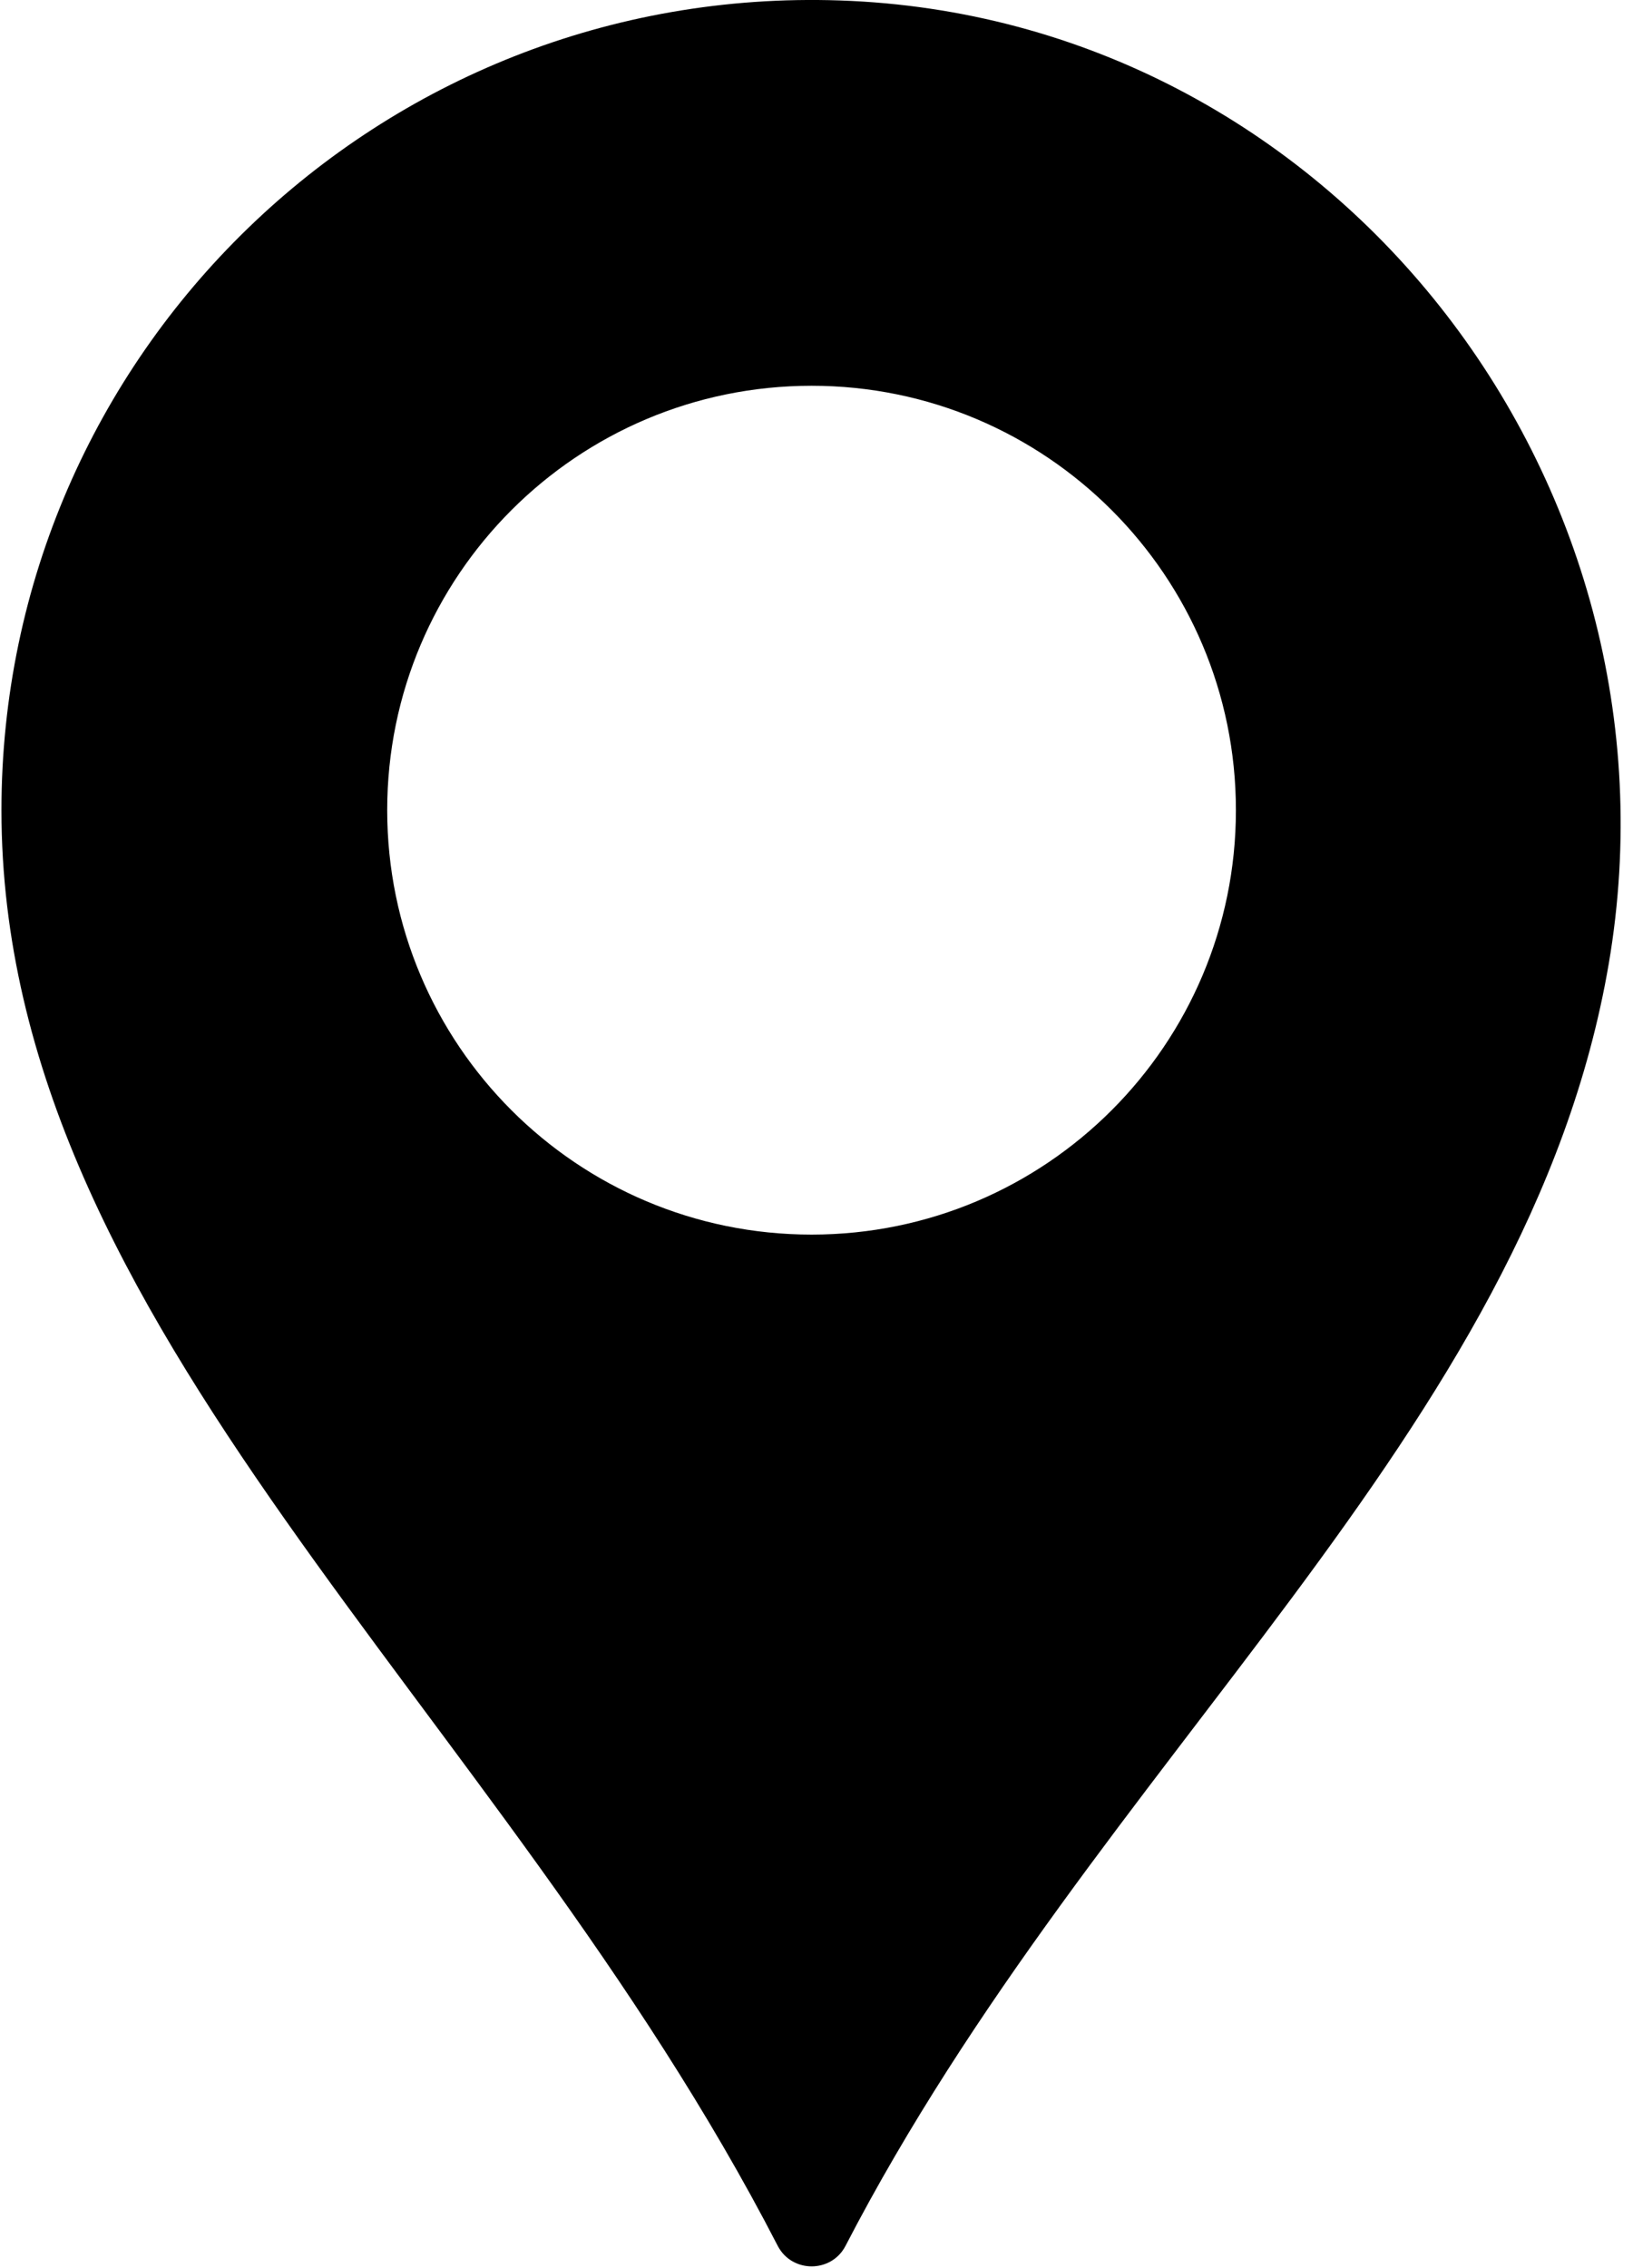
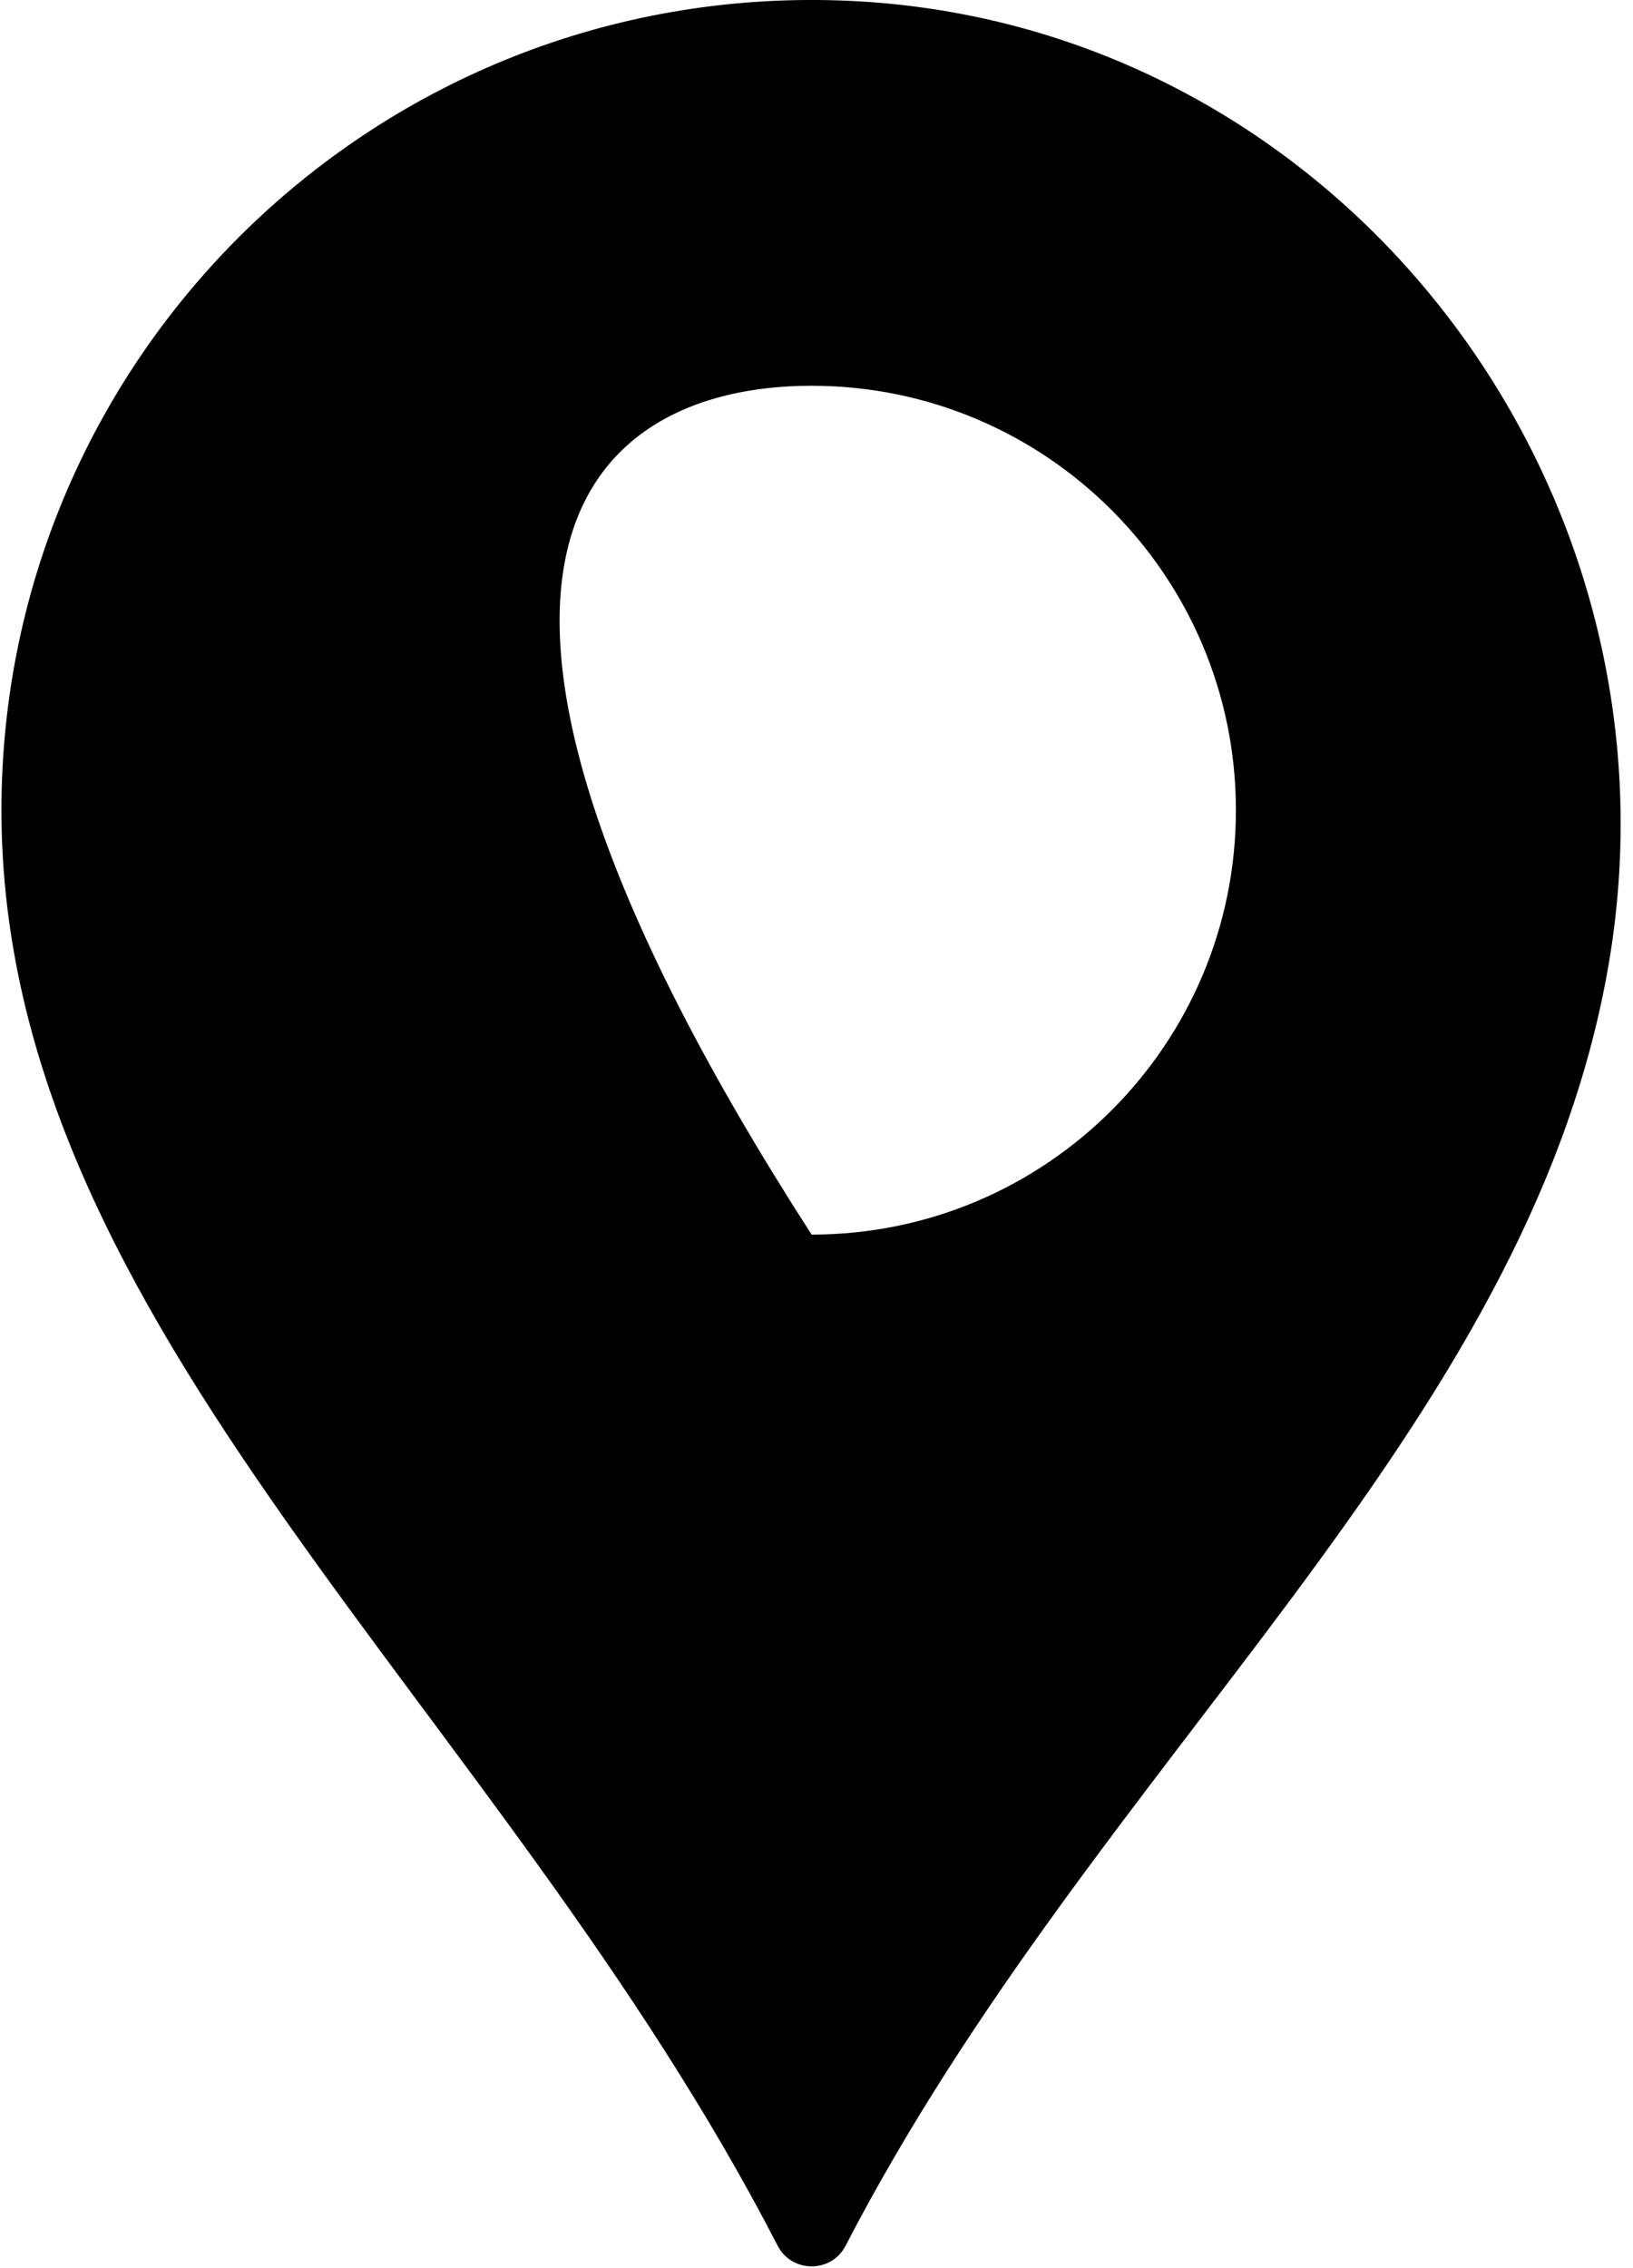
<svg xmlns="http://www.w3.org/2000/svg" width="18px" height="25px" viewBox="0 0 18 25" version="1.1">
  <title>tool</title>
  <desc>Created with Sketch.</desc>
  <g id="Page-1" stroke="none" stroke-width="1" fill="none" fill-rule="evenodd">
    <g id="Homepage" transform="translate(-546, -1011)" fill="#000000" fill-rule="nonzero">
      <g id="tool" transform="translate(546, 1011)">
-         <path d="M9.255,0.005 C4.182,-0.166 0.016,3.896 0.016,8.93 C0.016,14.644 5.499,18.79 8.572,24.753 C8.728,25.056 9.164,25.056 9.32,24.754 C12.1,19.388 16.852,15.79 17.733,10.621 C18.645,5.272 14.678,0.188 9.255,0.005 Z M8.946,13.608 C6.362,13.608 4.268,11.513 4.268,8.93 C4.268,6.347 6.362,4.252 8.946,4.252 C11.529,4.252 13.623,6.347 13.623,8.93 C13.623,11.513 11.529,13.608 8.946,13.608 Z" id="Shape" />
+         <path d="M9.255,0.005 C4.182,-0.166 0.016,3.896 0.016,8.93 C0.016,14.644 5.499,18.79 8.572,24.753 C8.728,25.056 9.164,25.056 9.32,24.754 C12.1,19.388 16.852,15.79 17.733,10.621 C18.645,5.272 14.678,0.188 9.255,0.005 Z M8.946,13.608 C4.268,6.347 6.362,4.252 8.946,4.252 C11.529,4.252 13.623,6.347 13.623,8.93 C13.623,11.513 11.529,13.608 8.946,13.608 Z" id="Shape" />
      </g>
    </g>
  </g>
</svg>